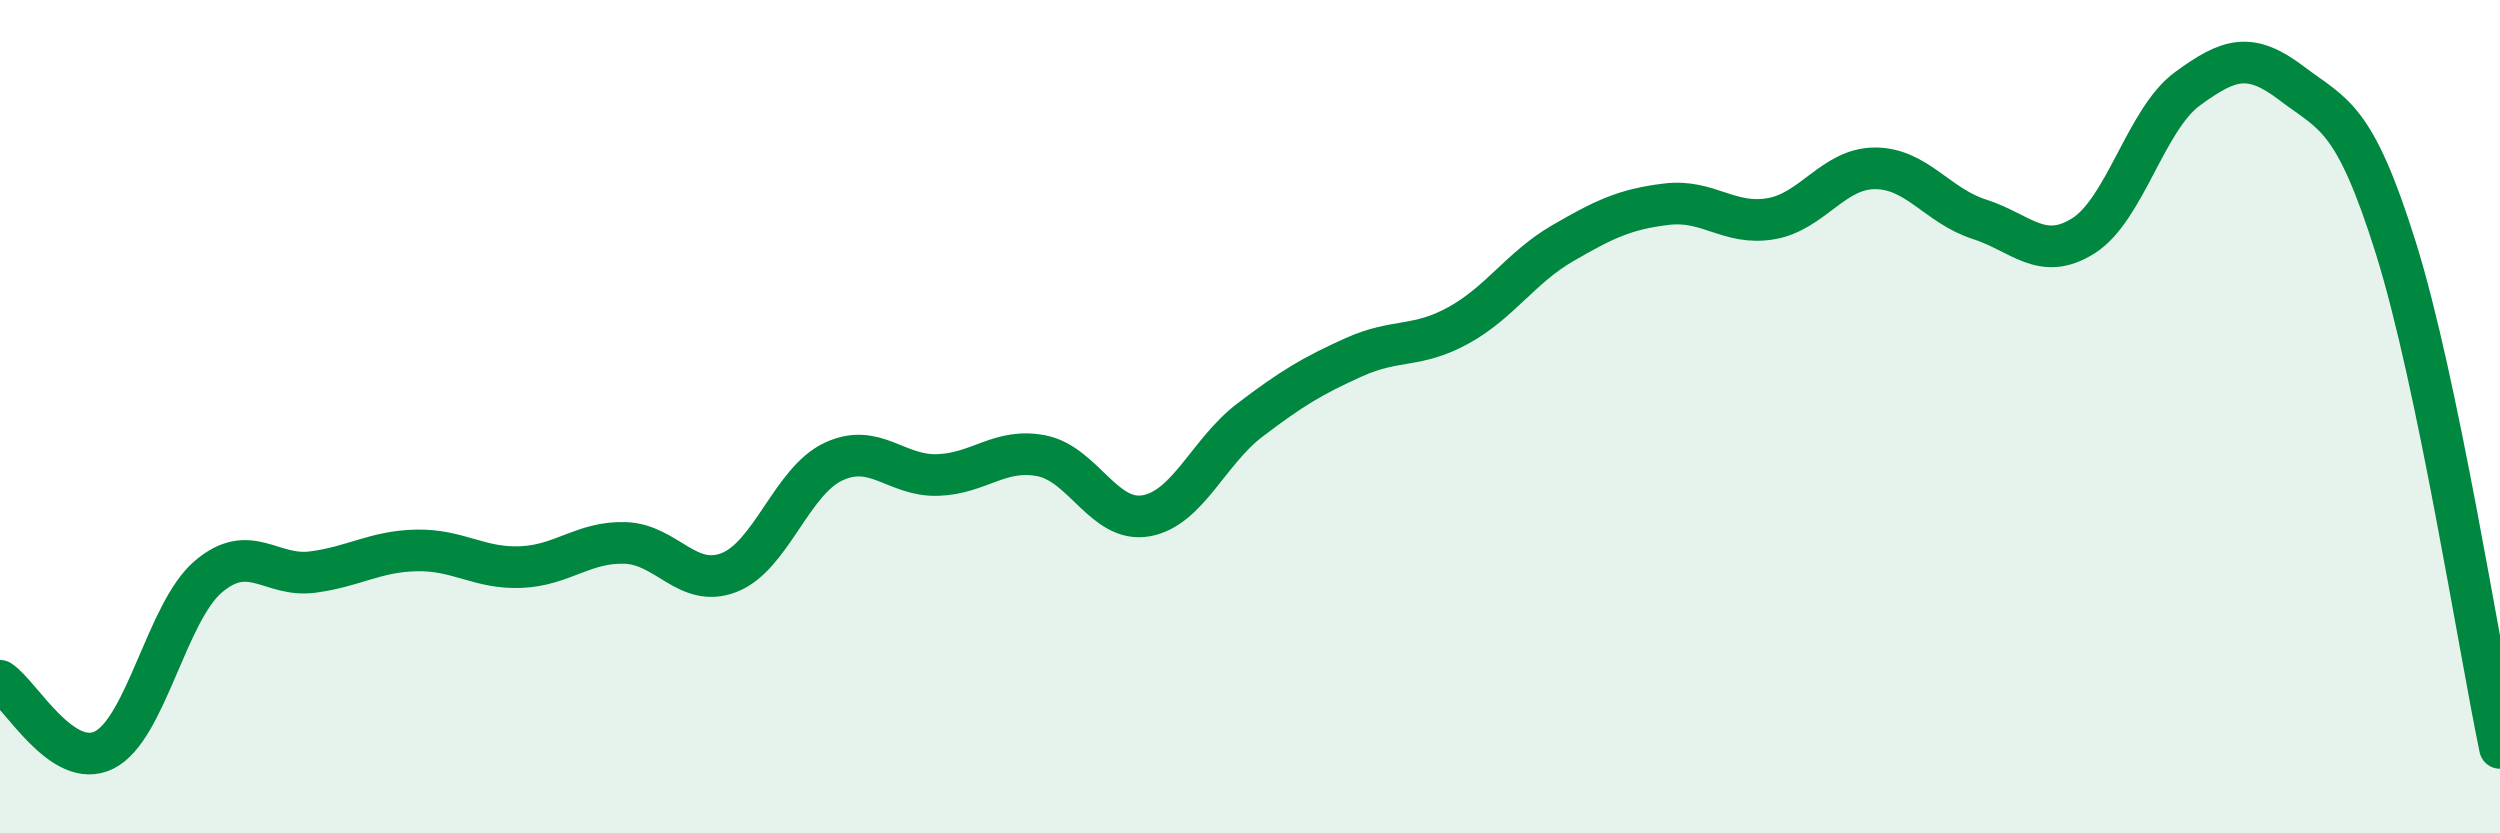
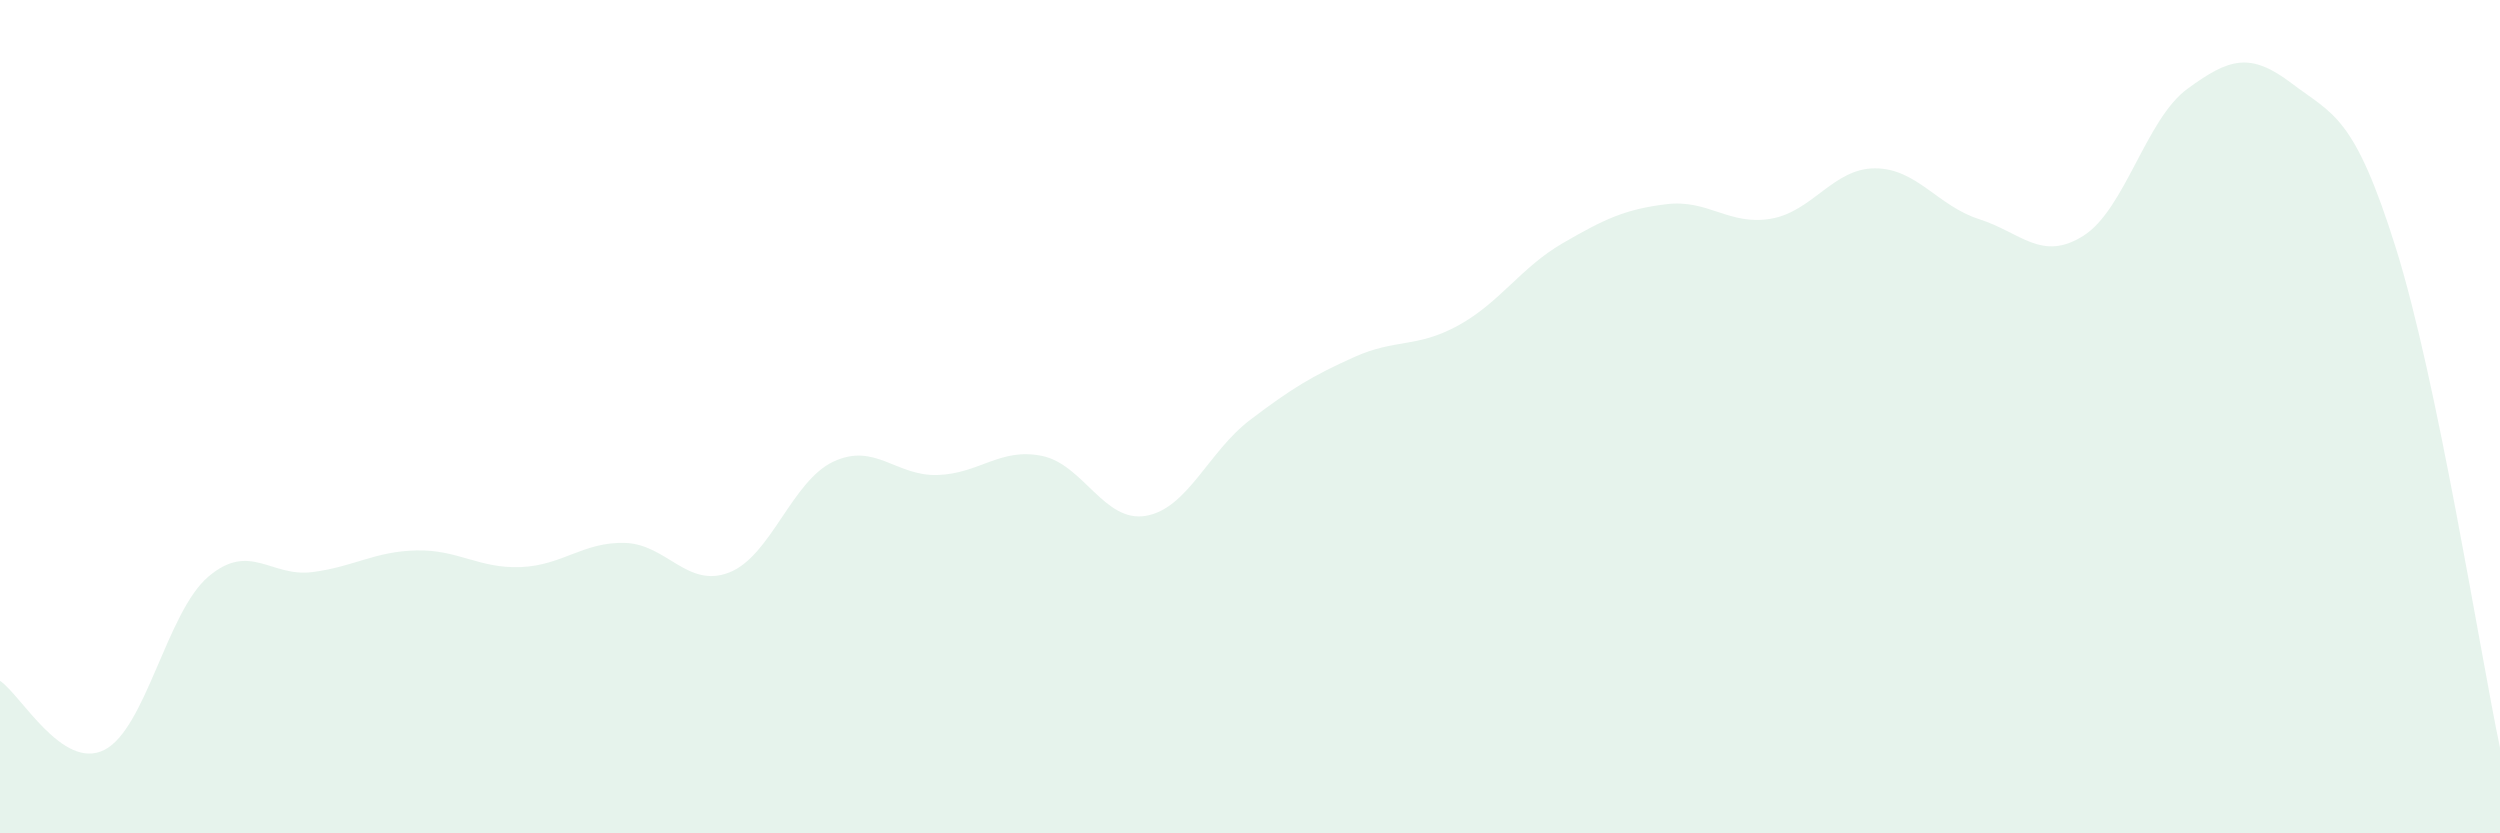
<svg xmlns="http://www.w3.org/2000/svg" width="60" height="20" viewBox="0 0 60 20">
  <path d="M 0,16.34 C 0.5,16.67 1.5,18.5 2.5,18 C 3.5,17.5 4,14.69 5,13.84 C 6,12.99 6.5,13.86 7.5,13.73 C 8.5,13.6 9,13.23 10,13.21 C 11,13.19 11.5,13.65 12.5,13.61 C 13.5,13.57 14,13 15,13.03 C 16,13.06 16.5,14.13 17.5,13.74 C 18.5,13.35 19,11.55 20,11.08 C 21,10.61 21.5,11.43 22.5,11.4 C 23.5,11.37 24,10.74 25,10.94 C 26,11.14 26.5,12.55 27.5,12.38 C 28.5,12.21 29,10.84 30,10.08 C 31,9.32 31.5,9.02 32.5,8.57 C 33.5,8.12 34,8.36 35,7.81 C 36,7.26 36.5,6.42 37.5,5.84 C 38.5,5.26 39,5.02 40,4.9 C 41,4.78 41.5,5.42 42.5,5.25 C 43.5,5.08 44,4.04 45,4.04 C 46,4.04 46.5,4.94 47.5,5.26 C 48.5,5.58 49,6.29 50,5.66 C 51,5.03 51.5,2.86 52.5,2.13 C 53.5,1.4 54,1.24 55,2 C 56,2.76 56.5,2.76 57.5,5.95 C 58.5,9.14 59.5,15.55 60,17.95L60 20L0 20Z" fill="#008740" opacity="0.1" stroke-linecap="round" stroke-linejoin="round" />
-   <path d="M 0,16.34 C 0.5,16.67 1.5,18.5 2.5,18 C 3.5,17.5 4,14.69 5,13.84 C 6,12.99 6.5,13.86 7.5,13.73 C 8.5,13.6 9,13.23 10,13.21 C 11,13.19 11.5,13.65 12.5,13.61 C 13.5,13.57 14,13 15,13.03 C 16,13.06 16.5,14.13 17.5,13.74 C 18.5,13.35 19,11.55 20,11.08 C 21,10.61 21.5,11.43 22.5,11.4 C 23.5,11.37 24,10.74 25,10.94 C 26,11.14 26.5,12.55 27.5,12.38 C 28.5,12.21 29,10.84 30,10.08 C 31,9.32 31.5,9.02 32.5,8.57 C 33.5,8.12 34,8.36 35,7.81 C 36,7.26 36.5,6.42 37.5,5.84 C 38.5,5.26 39,5.02 40,4.9 C 41,4.78 41.5,5.42 42.5,5.25 C 43.5,5.08 44,4.04 45,4.04 C 46,4.04 46.5,4.94 47.5,5.26 C 48.5,5.58 49,6.29 50,5.66 C 51,5.03 51.5,2.86 52.5,2.13 C 53.5,1.4 54,1.24 55,2 C 56,2.76 56.5,2.76 57.5,5.95 C 58.5,9.14 59.5,15.55 60,17.95" stroke="#008740" stroke-width="1" fill="none" stroke-linecap="round" stroke-linejoin="round" />
</svg>